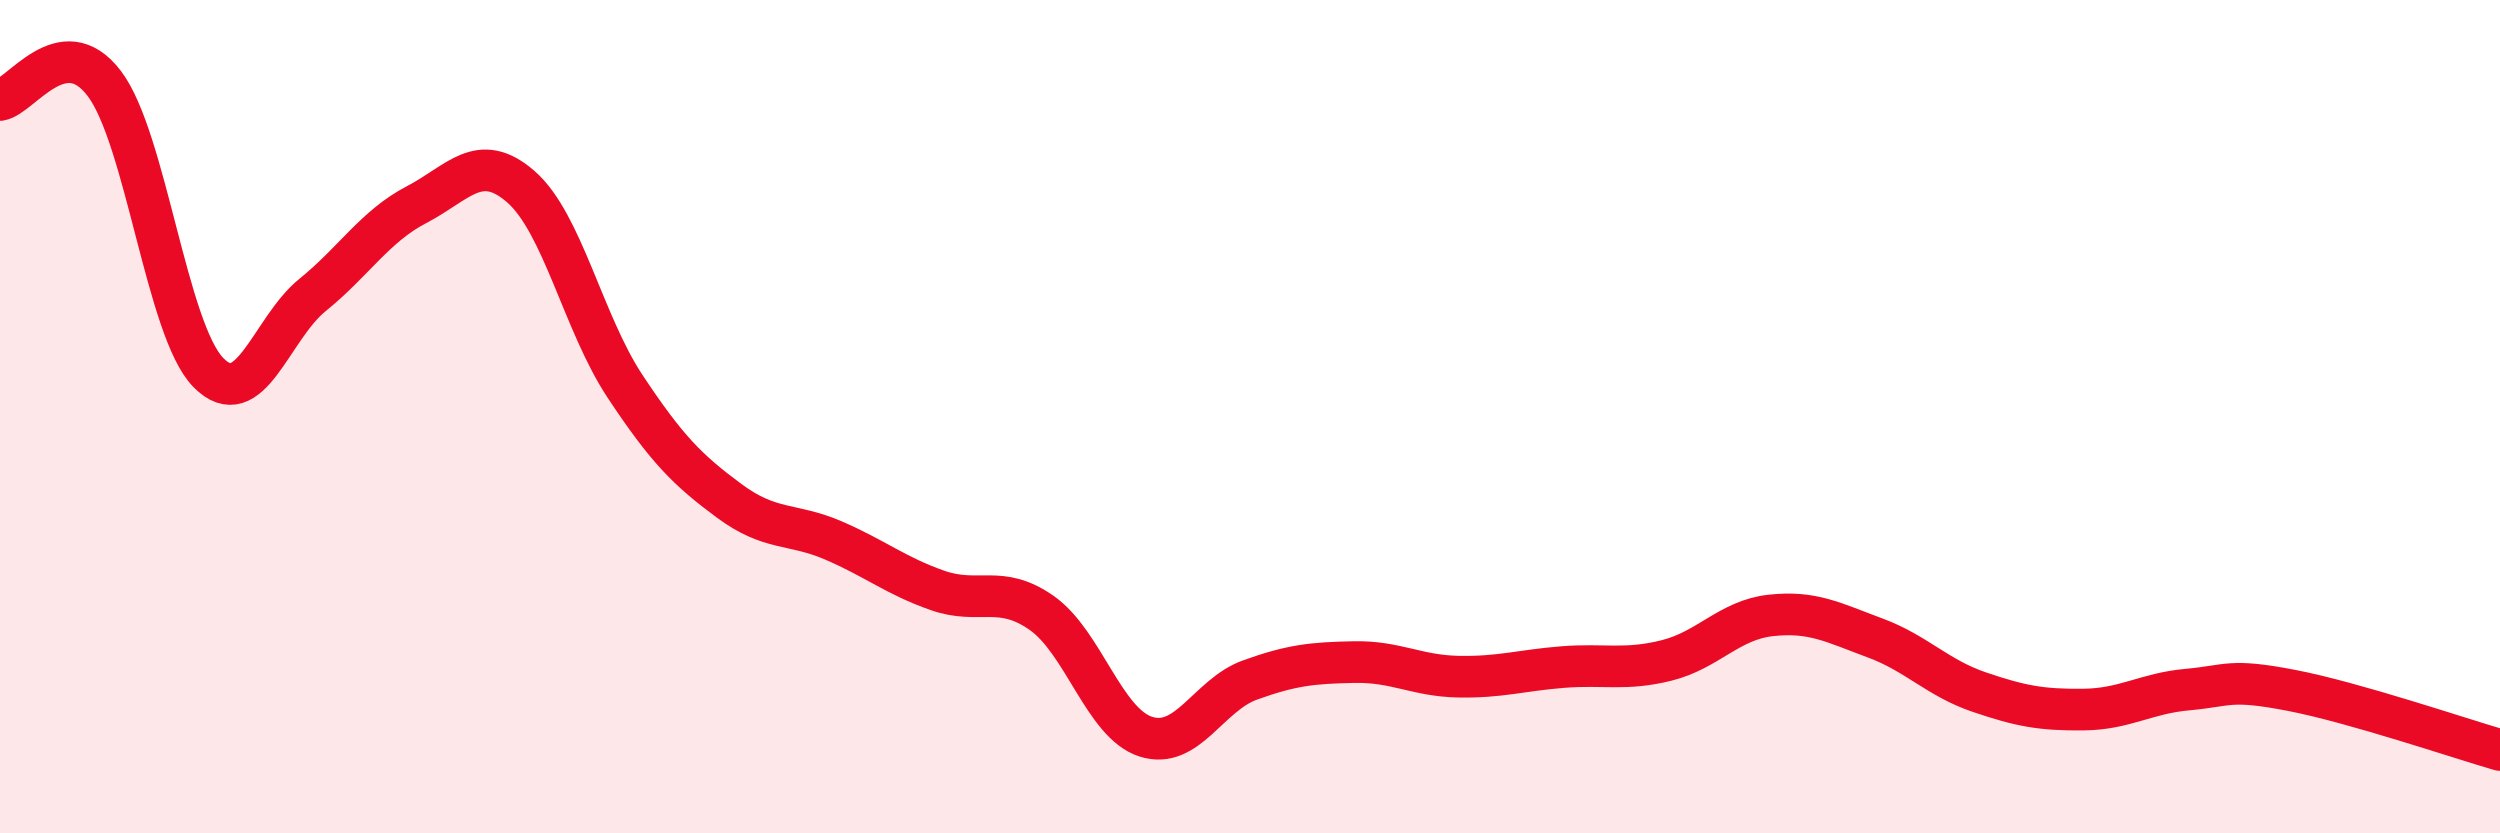
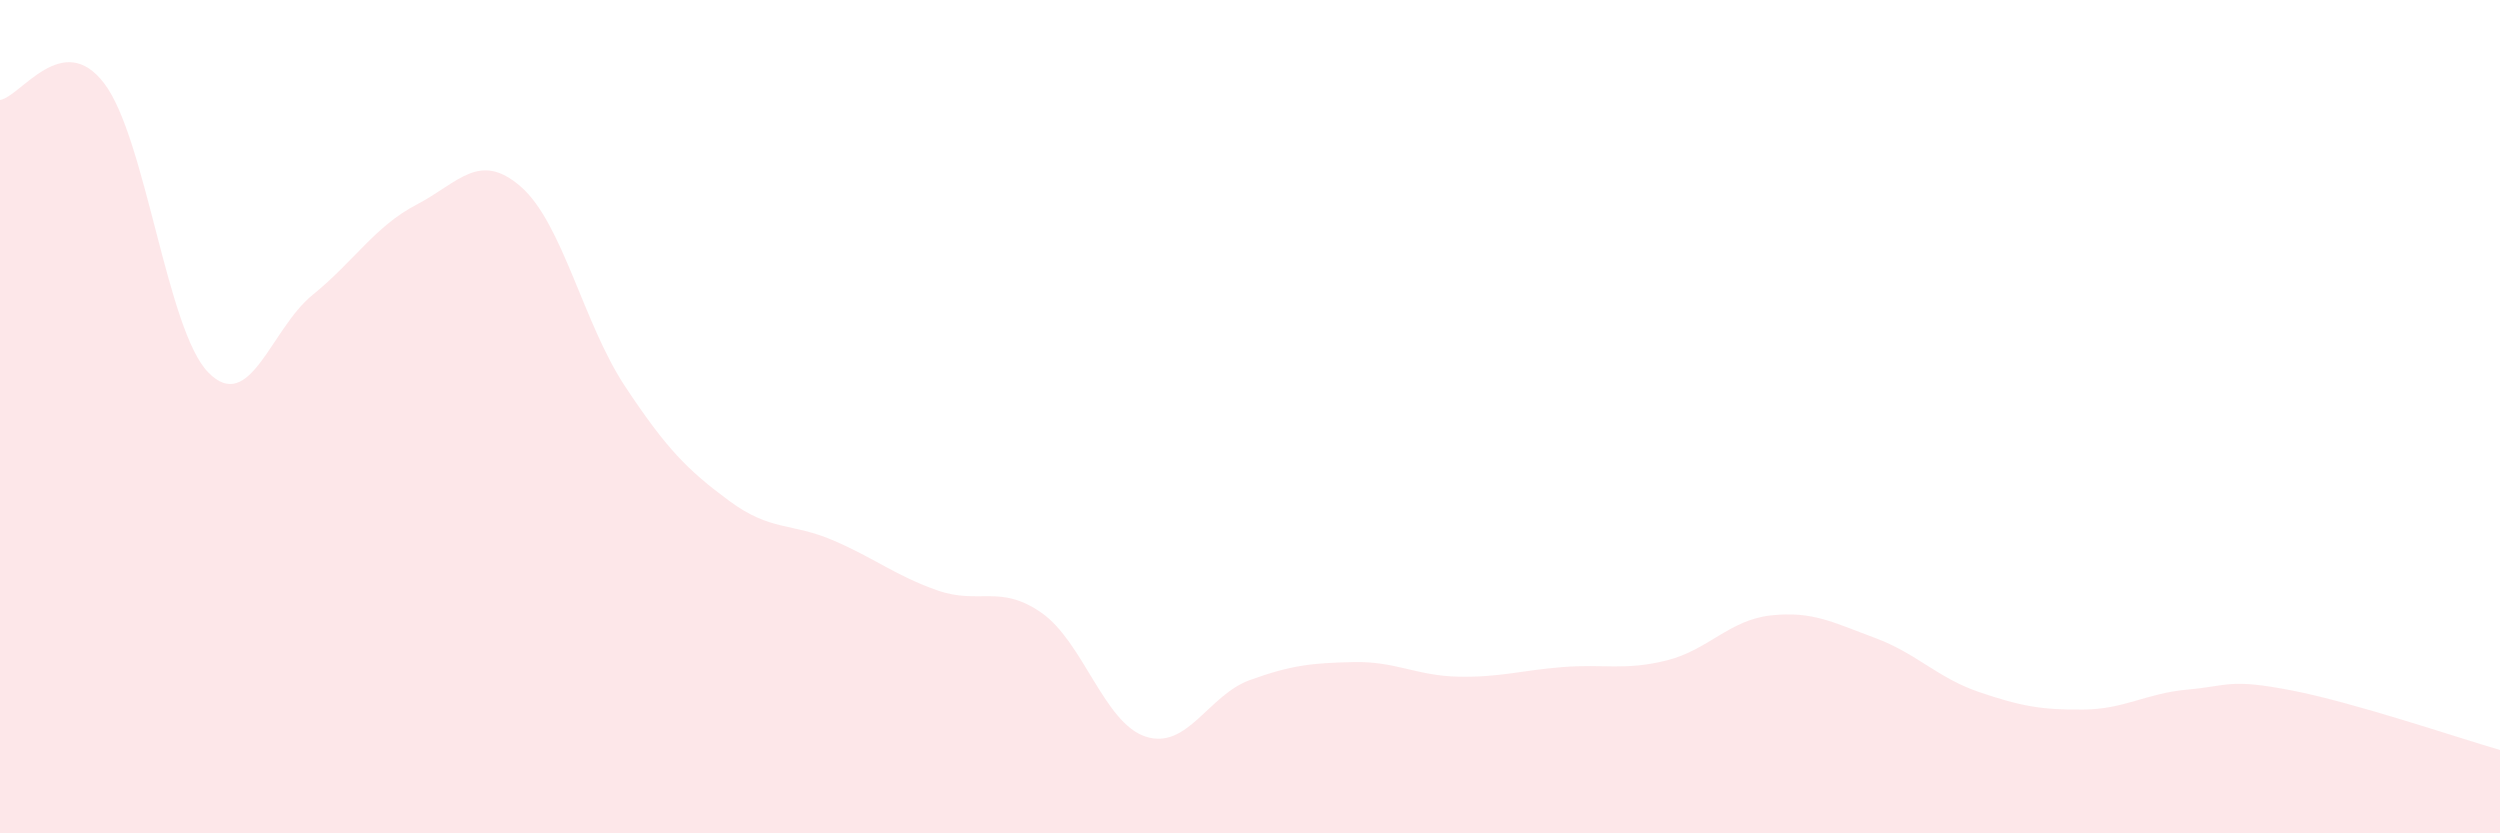
<svg xmlns="http://www.w3.org/2000/svg" width="60" height="20" viewBox="0 0 60 20">
  <path d="M 0,2.4 C 0.5,2.32 1.5,0.69 2.5,2 C 3.5,3.31 4,7.92 5,8.94 C 6,9.96 6.5,7.89 7.5,7.08 C 8.5,6.27 9,5.43 10,4.91 C 11,4.39 11.5,3.61 12.5,4.48 C 13.5,5.35 14,7.76 15,9.27 C 16,10.78 16.5,11.28 17.5,12.02 C 18.5,12.76 19,12.54 20,12.97 C 21,13.4 21.5,13.82 22.5,14.17 C 23.5,14.52 24,14.01 25,14.71 C 26,15.41 26.5,17.36 27.5,17.68 C 28.5,18 29,16.68 30,16.32 C 31,15.96 31.5,15.91 32.5,15.89 C 33.5,15.87 34,16.22 35,16.24 C 36,16.26 36.5,16.09 37.5,16.01 C 38.5,15.93 39,16.1 40,15.85 C 41,15.6 41.5,14.88 42.5,14.77 C 43.5,14.66 44,14.94 45,15.31 C 46,15.68 46.5,16.27 47.5,16.61 C 48.5,16.95 49,17.04 50,17.03 C 51,17.02 51.5,16.64 52.5,16.55 C 53.5,16.46 53.5,16.28 55,16.57 C 56.5,16.86 59,17.71 60,18L60 20L0 20Z" fill="#EB0A25" opacity="0.1" stroke-linecap="round" stroke-linejoin="round" />
-   <path d="M 0,2.4 C 0.5,2.32 1.5,0.69 2.5,2 C 3.5,3.31 4,7.92 5,8.94 C 6,9.96 6.5,7.89 7.5,7.08 C 8.5,6.27 9,5.43 10,4.91 C 11,4.39 11.5,3.61 12.5,4.48 C 13.5,5.35 14,7.76 15,9.27 C 16,10.78 16.5,11.28 17.5,12.02 C 18.5,12.76 19,12.54 20,12.97 C 21,13.4 21.5,13.82 22.5,14.17 C 23.5,14.52 24,14.01 25,14.71 C 26,15.41 26.5,17.36 27.5,17.68 C 28.5,18 29,16.68 30,16.32 C 31,15.96 31.5,15.91 32.5,15.89 C 33.5,15.87 34,16.22 35,16.24 C 36,16.26 36.5,16.09 37.5,16.01 C 38.5,15.93 39,16.1 40,15.85 C 41,15.6 41.5,14.88 42.5,14.77 C 43.5,14.66 44,14.94 45,15.31 C 46,15.68 46.5,16.27 47.5,16.61 C 48.5,16.95 49,17.04 50,17.03 C 51,17.02 51.5,16.64 52.5,16.55 C 53.5,16.46 53.5,16.28 55,16.57 C 56.5,16.86 59,17.71 60,18" stroke="#EB0A25" stroke-width="1" fill="none" stroke-linecap="round" stroke-linejoin="round" />
</svg>